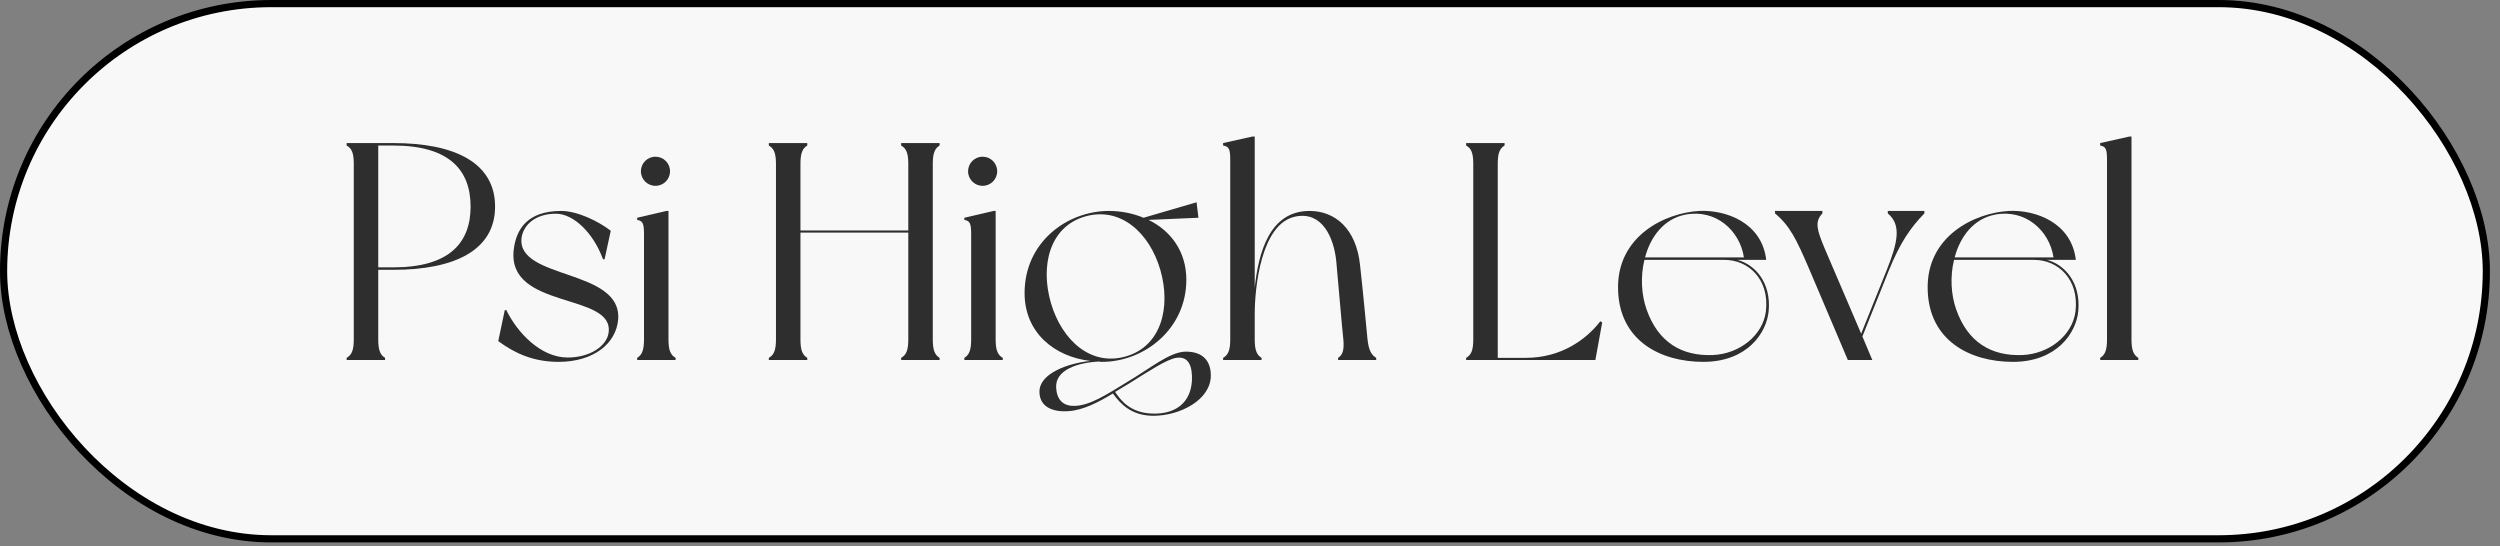
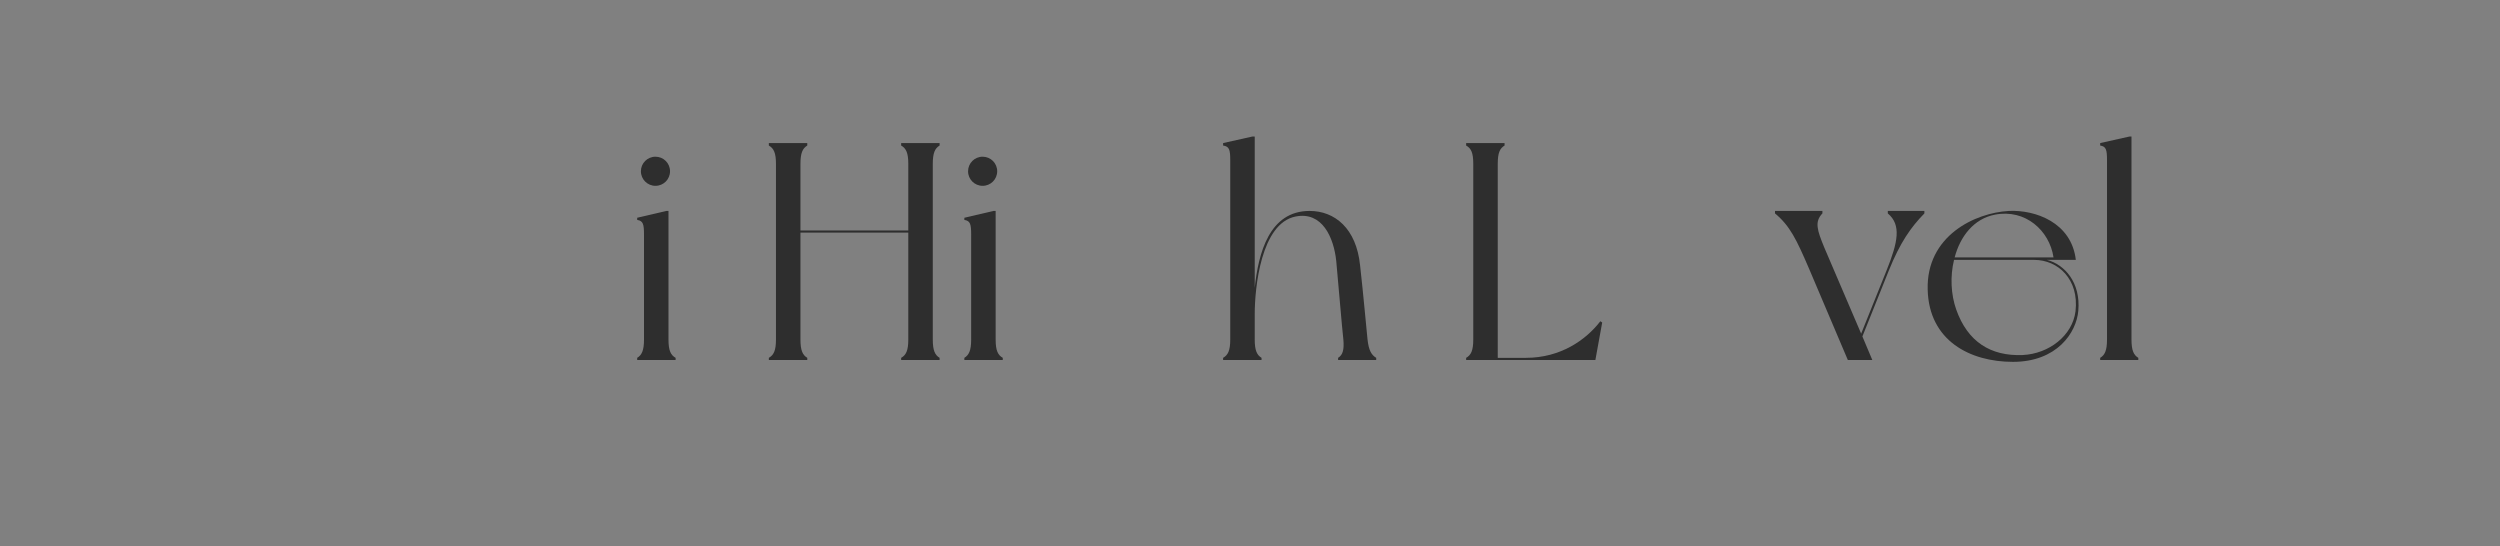
<svg xmlns="http://www.w3.org/2000/svg" width="238" height="52" viewBox="0 0 238 52" fill="none">
  <rect x="0" y="0" width="238" height="52" fill="#808080" stroke="none" />
-   <rect x="0.342" y="0.342" width="236.357" height="50.954" rx="25.477" fill="#F8F8F8" stroke="black" stroke-width="0.683" />
-   <path d="M37.455 13.62C43.267 13.62 47.132 15.478 47.132 19.668C47.132 23.828 43.267 25.687 37.455 25.687H36.009V32.325C36.009 33.358 36.216 33.8 36.658 34.066C36.658 34.125 36.658 34.272 36.658 34.272H33C33 34.272 33 34.125 33 34.066C33.472 33.8 33.679 33.358 33.679 32.325V15.596C33.679 14.534 33.472 14.121 33 13.856C33 13.797 33 13.62 33 13.62H37.455ZM37.455 25.451C42.766 25.451 44.801 23.12 44.801 19.668C44.801 16.186 42.766 13.856 37.455 13.856H36.009V25.451H37.455Z" fill="#2E2E2E" />
-   <path d="M53.424 20.081C54.958 20.081 56.965 21.055 58.145 21.969L57.555 24.683H57.407C56.493 22.176 54.604 20.346 52.923 20.346C50.916 20.346 49.795 21.468 49.648 22.677C49.235 26.631 59.178 25.569 58.853 30.378C58.676 32.709 56.493 34.449 53.188 34.449C50.798 34.449 49.028 33.653 47.435 32.472L48.054 29.522H48.202C49.205 31.587 51.418 34.036 54.044 34.036C56.168 34.036 57.761 32.945 57.938 31.676C58.499 27.811 48.202 29.522 48.91 23.739C49.146 21.822 50.208 20.081 53.424 20.081Z" fill="#2E2E2E" />
  <path d="M63.64 32.325C63.64 33.358 63.846 33.8 64.318 34.066C64.318 34.125 64.318 34.272 64.318 34.272H60.66C60.66 34.272 60.66 34.125 60.66 34.066C61.102 33.8 61.309 33.358 61.309 32.325V22.353C61.309 21.32 61.22 21.025 60.66 20.936C60.66 20.878 60.66 20.73 60.66 20.73L63.433 20.081H63.64V32.325ZM62.401 17.691C61.633 17.691 61.014 17.072 61.014 16.304C61.014 15.537 61.633 14.918 62.401 14.918C63.168 14.918 63.787 15.537 63.787 16.304C63.787 17.072 63.168 17.691 62.401 17.691Z" fill="#2E2E2E" />
  <path d="M89.45 13.856C89.007 14.121 88.801 14.564 88.801 15.596V32.325C88.801 33.358 89.007 33.8 89.45 34.066C89.45 34.125 89.45 34.272 89.45 34.272H85.791C85.791 34.272 85.791 34.125 85.791 34.066C86.263 33.8 86.47 33.358 86.47 32.325V22.146H76.203V32.325C76.203 33.358 76.409 33.8 76.852 34.066C76.852 34.125 76.852 34.272 76.852 34.272H73.193C73.193 34.272 73.193 34.125 73.193 34.066C73.665 33.8 73.872 33.358 73.872 32.325V15.596C73.872 14.564 73.665 14.121 73.193 13.856C73.193 13.797 73.193 13.62 73.193 13.62H76.852C76.852 13.62 76.852 13.797 76.852 13.856C76.409 14.121 76.203 14.564 76.203 15.596V21.94H86.47V15.596C86.47 14.564 86.263 14.121 85.791 13.856C85.791 13.797 85.791 13.62 85.791 13.62H89.45C89.45 13.62 89.45 13.797 89.45 13.856Z" fill="#2E2E2E" />
  <path d="M94.786 32.325C94.786 33.358 94.992 33.8 95.464 34.066C95.464 34.125 95.464 34.272 95.464 34.272H91.806C91.806 34.272 91.806 34.125 91.806 34.066C92.248 33.8 92.455 33.358 92.455 32.325V22.353C92.455 21.32 92.366 21.025 91.806 20.936C91.806 20.878 91.806 20.73 91.806 20.73L94.579 20.081H94.786V32.325ZM93.547 17.691C92.779 17.691 92.16 17.072 92.16 16.304C92.16 15.537 92.779 14.918 93.547 14.918C94.314 14.918 94.933 15.537 94.933 16.304C94.933 17.072 94.314 17.691 93.547 17.691Z" fill="#2E2E2E" />
-   <path d="M112.822 33.476C114.593 33.446 115.271 34.449 115.271 35.747C115.271 38.078 112.321 39.583 109.813 39.583C107.689 39.583 106.656 38.432 105.948 37.459C104.591 38.285 103.116 39.052 101.729 39.14C100.165 39.258 98.985 38.698 98.956 37.341C98.897 35.541 101.729 34.567 103.794 34.361C100.342 33.948 97.54 31.646 97.54 27.899C97.54 23.031 101.611 20.081 105.565 20.081C106.745 20.081 107.866 20.317 108.869 20.73L113.914 19.255L114.091 20.73L109.341 20.936C111.465 21.969 112.94 23.946 112.94 26.631C112.94 31.351 108.898 34.449 104.915 34.449C104.827 34.449 104.738 34.449 104.62 34.42C102.673 34.508 100.401 35.187 100.549 36.957C100.608 37.931 101.109 38.639 102.201 38.639C103.706 38.668 105.417 37.518 107.305 36.367C109.489 35.069 111.318 33.535 112.822 33.476ZM100.047 28.843C101.08 32.384 103.853 34.921 107.217 33.918C110.551 32.945 111.495 29.257 110.462 25.687C109.43 22.146 106.656 19.638 103.293 20.612C99.929 21.586 99.015 25.274 100.047 28.843ZM113.472 36.249C113.531 34.892 113.177 33.889 111.996 34.066C111.082 34.184 109.193 35.452 107.482 36.514C107.04 36.78 106.597 37.046 106.155 37.311C106.715 38.137 107.63 39.347 109.813 39.376C112.085 39.406 113.354 38.196 113.472 36.249Z" fill="#2E2E2E" />
  <path d="M130.189 32.325C130.307 33.387 130.573 33.8 131.015 34.066C131.015 34.125 131.015 34.272 131.015 34.272H127.386C127.386 34.272 127.386 34.125 127.386 34.066C127.829 33.8 127.976 33.299 127.888 32.325C127.77 31.351 127.357 26.365 127.209 24.831C126.973 22.618 125.882 20.11 123.344 20.612C120.04 21.261 119.45 27.427 119.45 29.906V32.325C119.45 33.358 119.656 33.8 120.099 34.066C120.099 34.125 120.099 34.272 120.099 34.272H116.44C116.44 34.272 116.44 34.125 116.44 34.066C116.912 33.8 117.119 33.358 117.119 32.325V15.272C117.119 14.239 117.03 13.944 116.44 13.856C116.44 13.797 116.44 13.62 116.44 13.62L119.214 13H119.45V27.398C119.804 24.093 120.836 20.081 124.672 20.081C127.062 20.081 129.127 21.733 129.481 25.274C129.806 28.135 130.071 31.233 130.189 32.325Z" fill="#2E2E2E" />
  <path d="M152.352 30.584L152.529 30.702L151.88 34.272H139.577C139.577 34.272 139.577 34.125 139.577 34.066C140.049 33.8 140.255 33.358 140.255 32.325V15.596C140.255 14.534 140.049 14.121 139.577 13.856C139.577 13.797 139.577 13.62 139.577 13.62H143.235C143.235 13.62 143.235 13.797 143.235 13.856C142.793 14.121 142.586 14.534 142.586 15.596V34.066H145.271C148.546 34.066 150.965 32.384 152.352 30.584Z" fill="#2E2E2E" />
-   <path d="M165.4 24.742C167.082 25.185 168.616 26.896 168.38 29.581C168.203 31.676 166.344 34.449 162.155 34.449C158.083 34.449 154.159 32.443 154.041 27.575C153.894 22.471 158.526 20.258 161.771 20.081C164.279 19.963 167.731 21.172 168.144 24.742C167.878 24.742 166.049 24.742 166.049 24.742H165.4ZM160.443 20.435C158.437 20.819 157.139 22.5 156.608 24.506H166.02C165.636 21.94 163.335 19.874 160.443 20.435ZM168.114 29.64C168.468 26.572 166.433 24.742 164.19 24.742H156.549C156.165 26.306 156.254 28.047 156.755 29.463C157.847 32.561 160.06 33.918 163.069 33.8C165.607 33.682 167.819 31.941 168.114 29.64Z" fill="#2E2E2E" />
  <path d="M183.201 20.317C181.932 21.615 180.9 23.061 179.808 25.775L177.3 32.03L178.244 34.272H175.914L172.255 25.657C171.016 22.766 170.396 21.497 168.98 20.317V20.081H173.494V20.317C172.727 21.113 172.993 21.91 173.671 23.562L177.182 31.764L179.601 25.746C180.693 23.031 181.018 21.409 179.719 20.317V20.081H183.201V20.317Z" fill="#2E2E2E" />
  <path d="M194.875 24.742C196.557 25.185 198.091 26.896 197.855 29.581C197.678 31.676 195.819 34.449 191.63 34.449C187.558 34.449 183.634 32.443 183.516 27.575C183.369 22.471 188.001 20.258 191.246 20.081C193.754 19.963 197.206 21.172 197.619 24.742C197.353 24.742 195.524 24.742 195.524 24.742H194.875ZM189.918 20.435C187.912 20.819 186.614 22.5 186.083 24.506H195.495C195.111 21.94 192.81 19.874 189.918 20.435ZM197.589 29.64C197.943 26.572 195.908 24.742 193.665 24.742H186.024C185.64 26.306 185.729 28.047 186.23 29.463C187.322 32.561 189.535 33.918 192.544 33.8C195.082 33.682 197.294 31.941 197.589 29.64Z" fill="#2E2E2E" />
  <path d="M202.918 32.325C202.918 33.358 203.125 33.8 203.567 34.066C203.567 34.125 203.567 34.272 203.567 34.272H199.938C199.938 34.272 199.938 34.125 199.938 34.066C200.381 33.8 200.587 33.358 200.587 32.325V15.272C200.587 14.239 200.499 13.944 199.938 13.856C199.938 13.797 199.938 13.62 199.938 13.62L202.712 13H202.918V32.325Z" fill="#2E2E2E" />
</svg>